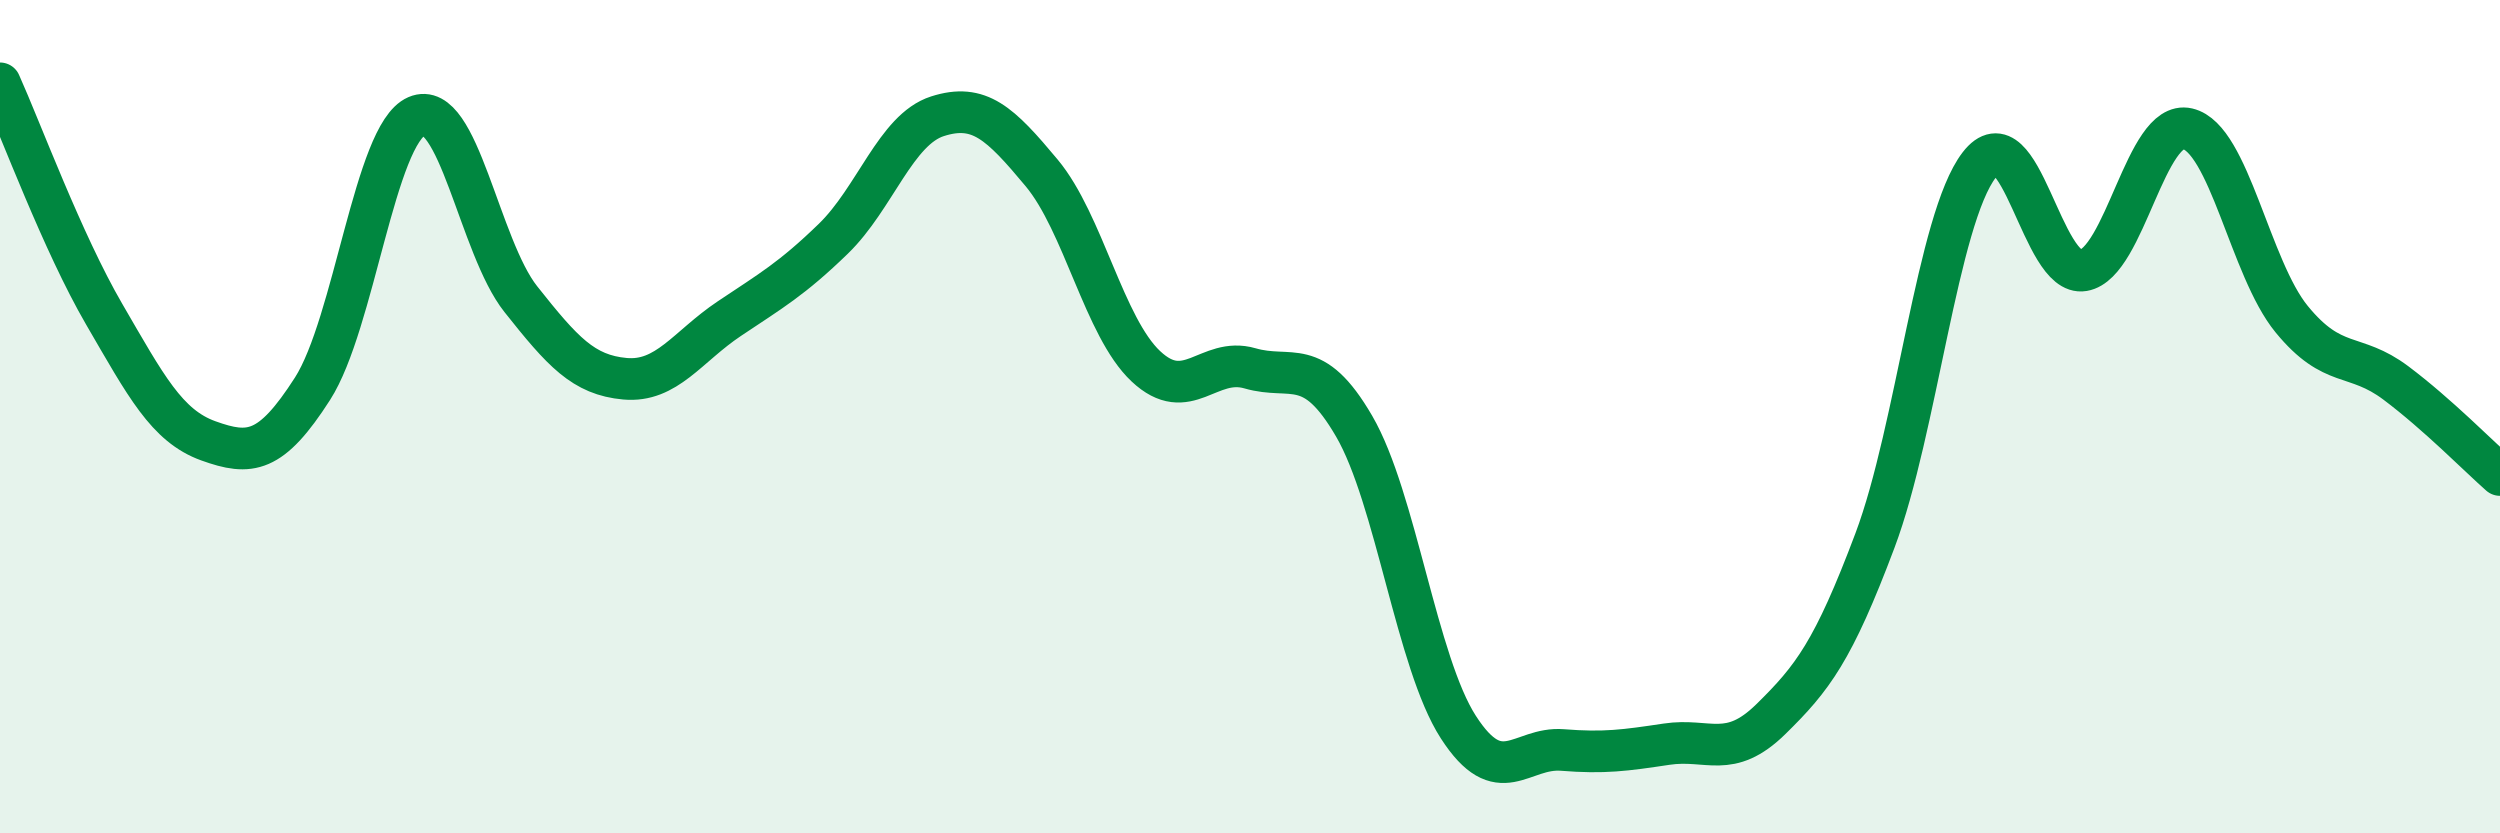
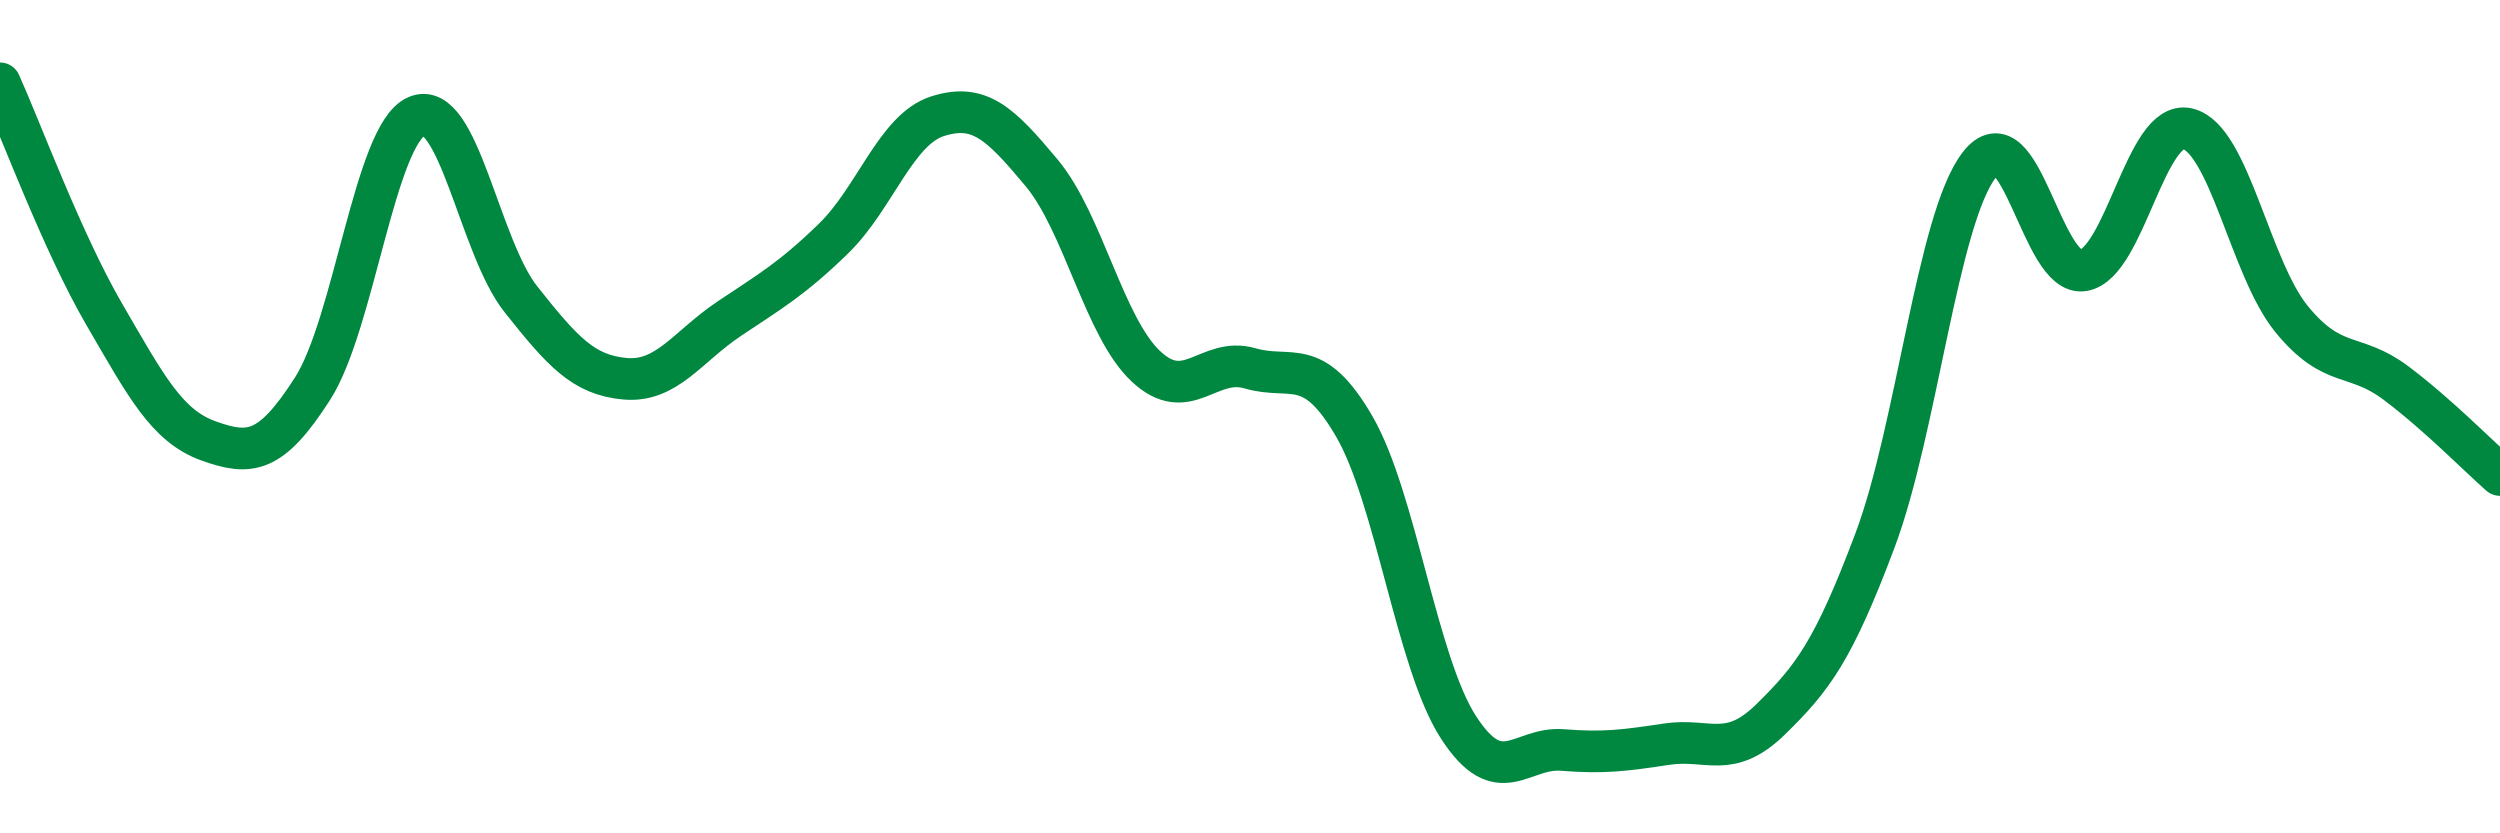
<svg xmlns="http://www.w3.org/2000/svg" width="60" height="20" viewBox="0 0 60 20">
-   <path d="M 0,2 C 0.5,3.11 1.5,5.82 2.5,7.54 C 3.5,9.26 4,10.22 5,10.58 C 6,10.94 6.5,10.89 7.5,9.33 C 8.5,7.77 9,3.22 10,2.79 C 11,2.36 11.5,5.92 12.5,7.18 C 13.5,8.44 14,9 15,9.09 C 16,9.18 16.5,8.32 17.5,7.65 C 18.5,6.98 19,6.7 20,5.73 C 21,4.76 21.5,3.11 22.5,2.79 C 23.5,2.47 24,2.95 25,4.15 C 26,5.35 26.5,7.85 27.5,8.79 C 28.5,9.73 29,8.55 30,8.84 C 31,9.13 31.5,8.51 32.5,10.23 C 33.5,11.95 34,15.9 35,17.45 C 36,19 36.5,17.92 37.5,18 C 38.5,18.08 39,18.01 40,17.86 C 41,17.71 41.5,18.24 42.5,17.26 C 43.5,16.28 44,15.63 45,12.97 C 46,10.31 46.5,5.26 47.5,3.96 C 48.5,2.66 49,6.66 50,6.49 C 51,6.32 51.5,2.86 52.5,3.09 C 53.5,3.32 54,6.44 55,7.66 C 56,8.88 56.5,8.44 57.5,9.19 C 58.5,9.94 59.5,10.96 60,11.4L60 20L0 20Z" fill="#008740" opacity="0.1" stroke-linecap="round" stroke-linejoin="round" />
  <path d="M 0,2 C 0.5,3.11 1.5,5.82 2.5,7.54 C 3.5,9.26 4,10.22 5,10.58 C 6,10.94 6.5,10.89 7.5,9.33 C 8.5,7.77 9,3.22 10,2.79 C 11,2.36 11.5,5.92 12.5,7.18 C 13.5,8.44 14,9 15,9.09 C 16,9.18 16.5,8.32 17.5,7.65 C 18.5,6.98 19,6.7 20,5.73 C 21,4.76 21.5,3.11 22.5,2.79 C 23.5,2.47 24,2.95 25,4.15 C 26,5.35 26.5,7.85 27.5,8.79 C 28.5,9.73 29,8.55 30,8.84 C 31,9.13 31.5,8.51 32.5,10.23 C 33.5,11.95 34,15.9 35,17.45 C 36,19 36.5,17.92 37.5,18 C 38.5,18.08 39,18.01 40,17.86 C 41,17.71 41.5,18.24 42.5,17.26 C 43.5,16.28 44,15.63 45,12.97 C 46,10.31 46.5,5.26 47.5,3.96 C 48.5,2.66 49,6.66 50,6.49 C 51,6.32 51.5,2.86 52.5,3.09 C 53.5,3.32 54,6.44 55,7.66 C 56,8.88 56.5,8.44 57.5,9.19 C 58.5,9.94 59.5,10.96 60,11.4" stroke="#008740" stroke-width="1" fill="none" stroke-linecap="round" stroke-linejoin="round" />
</svg>